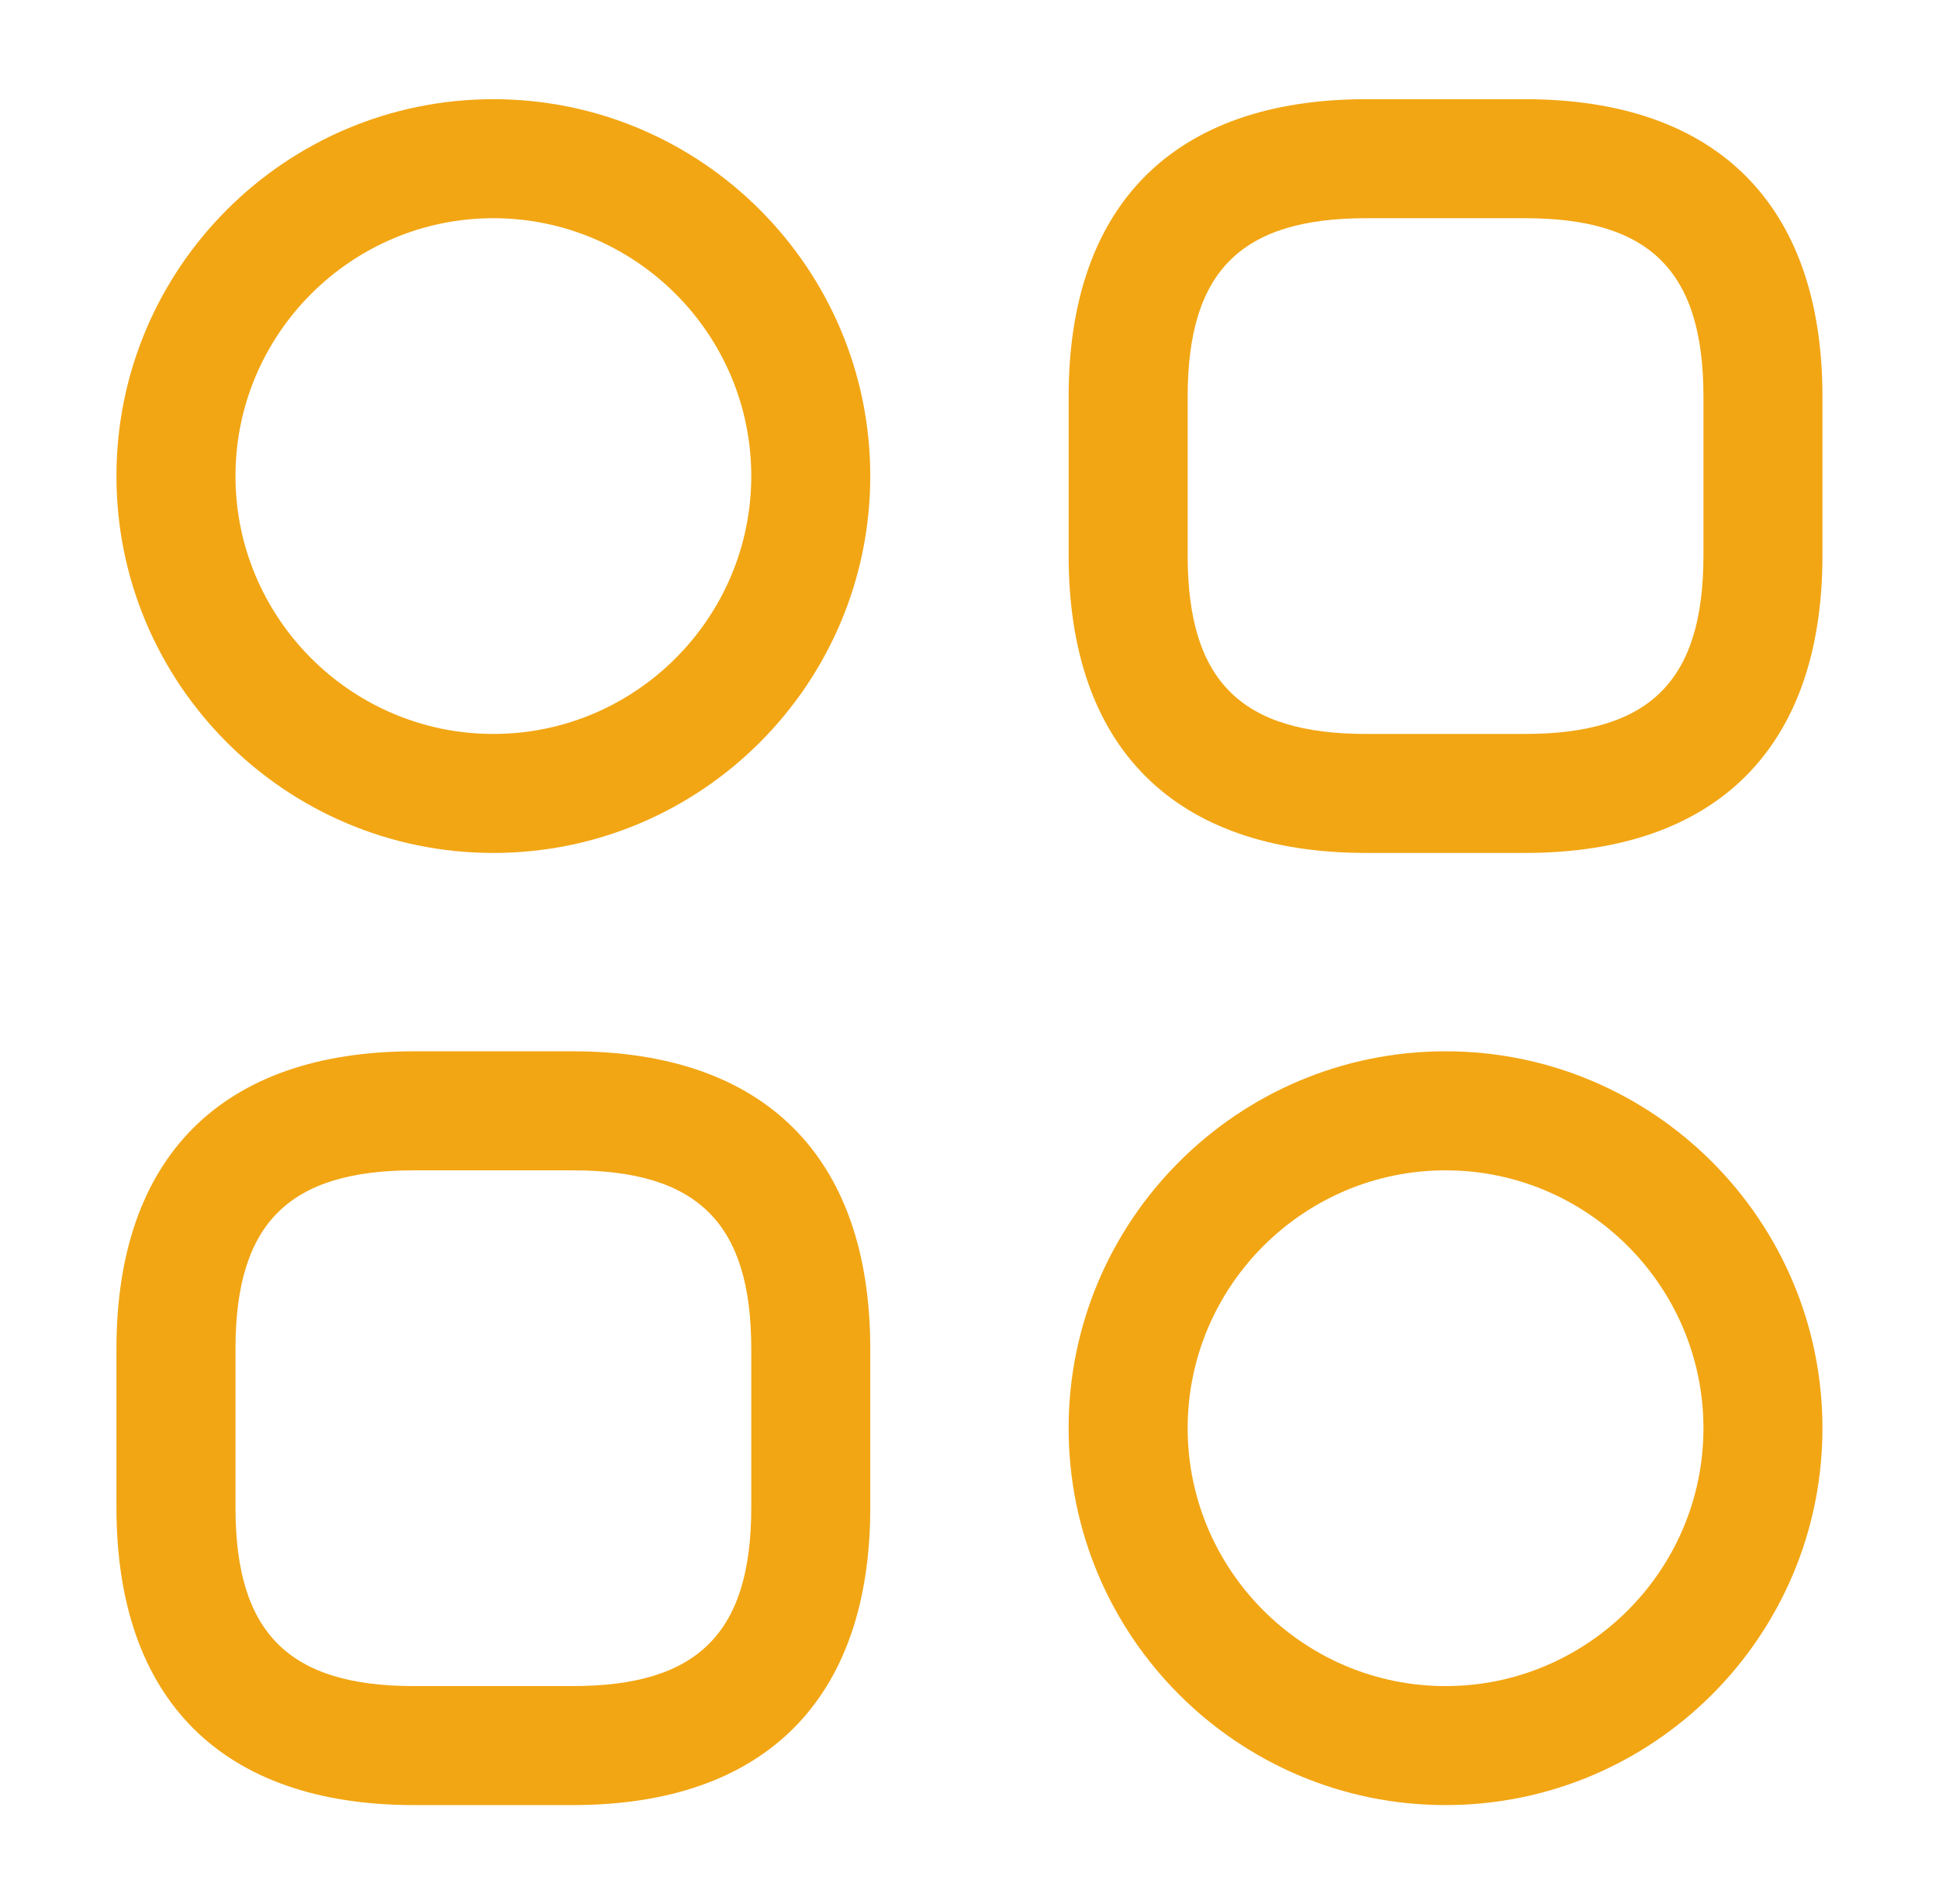
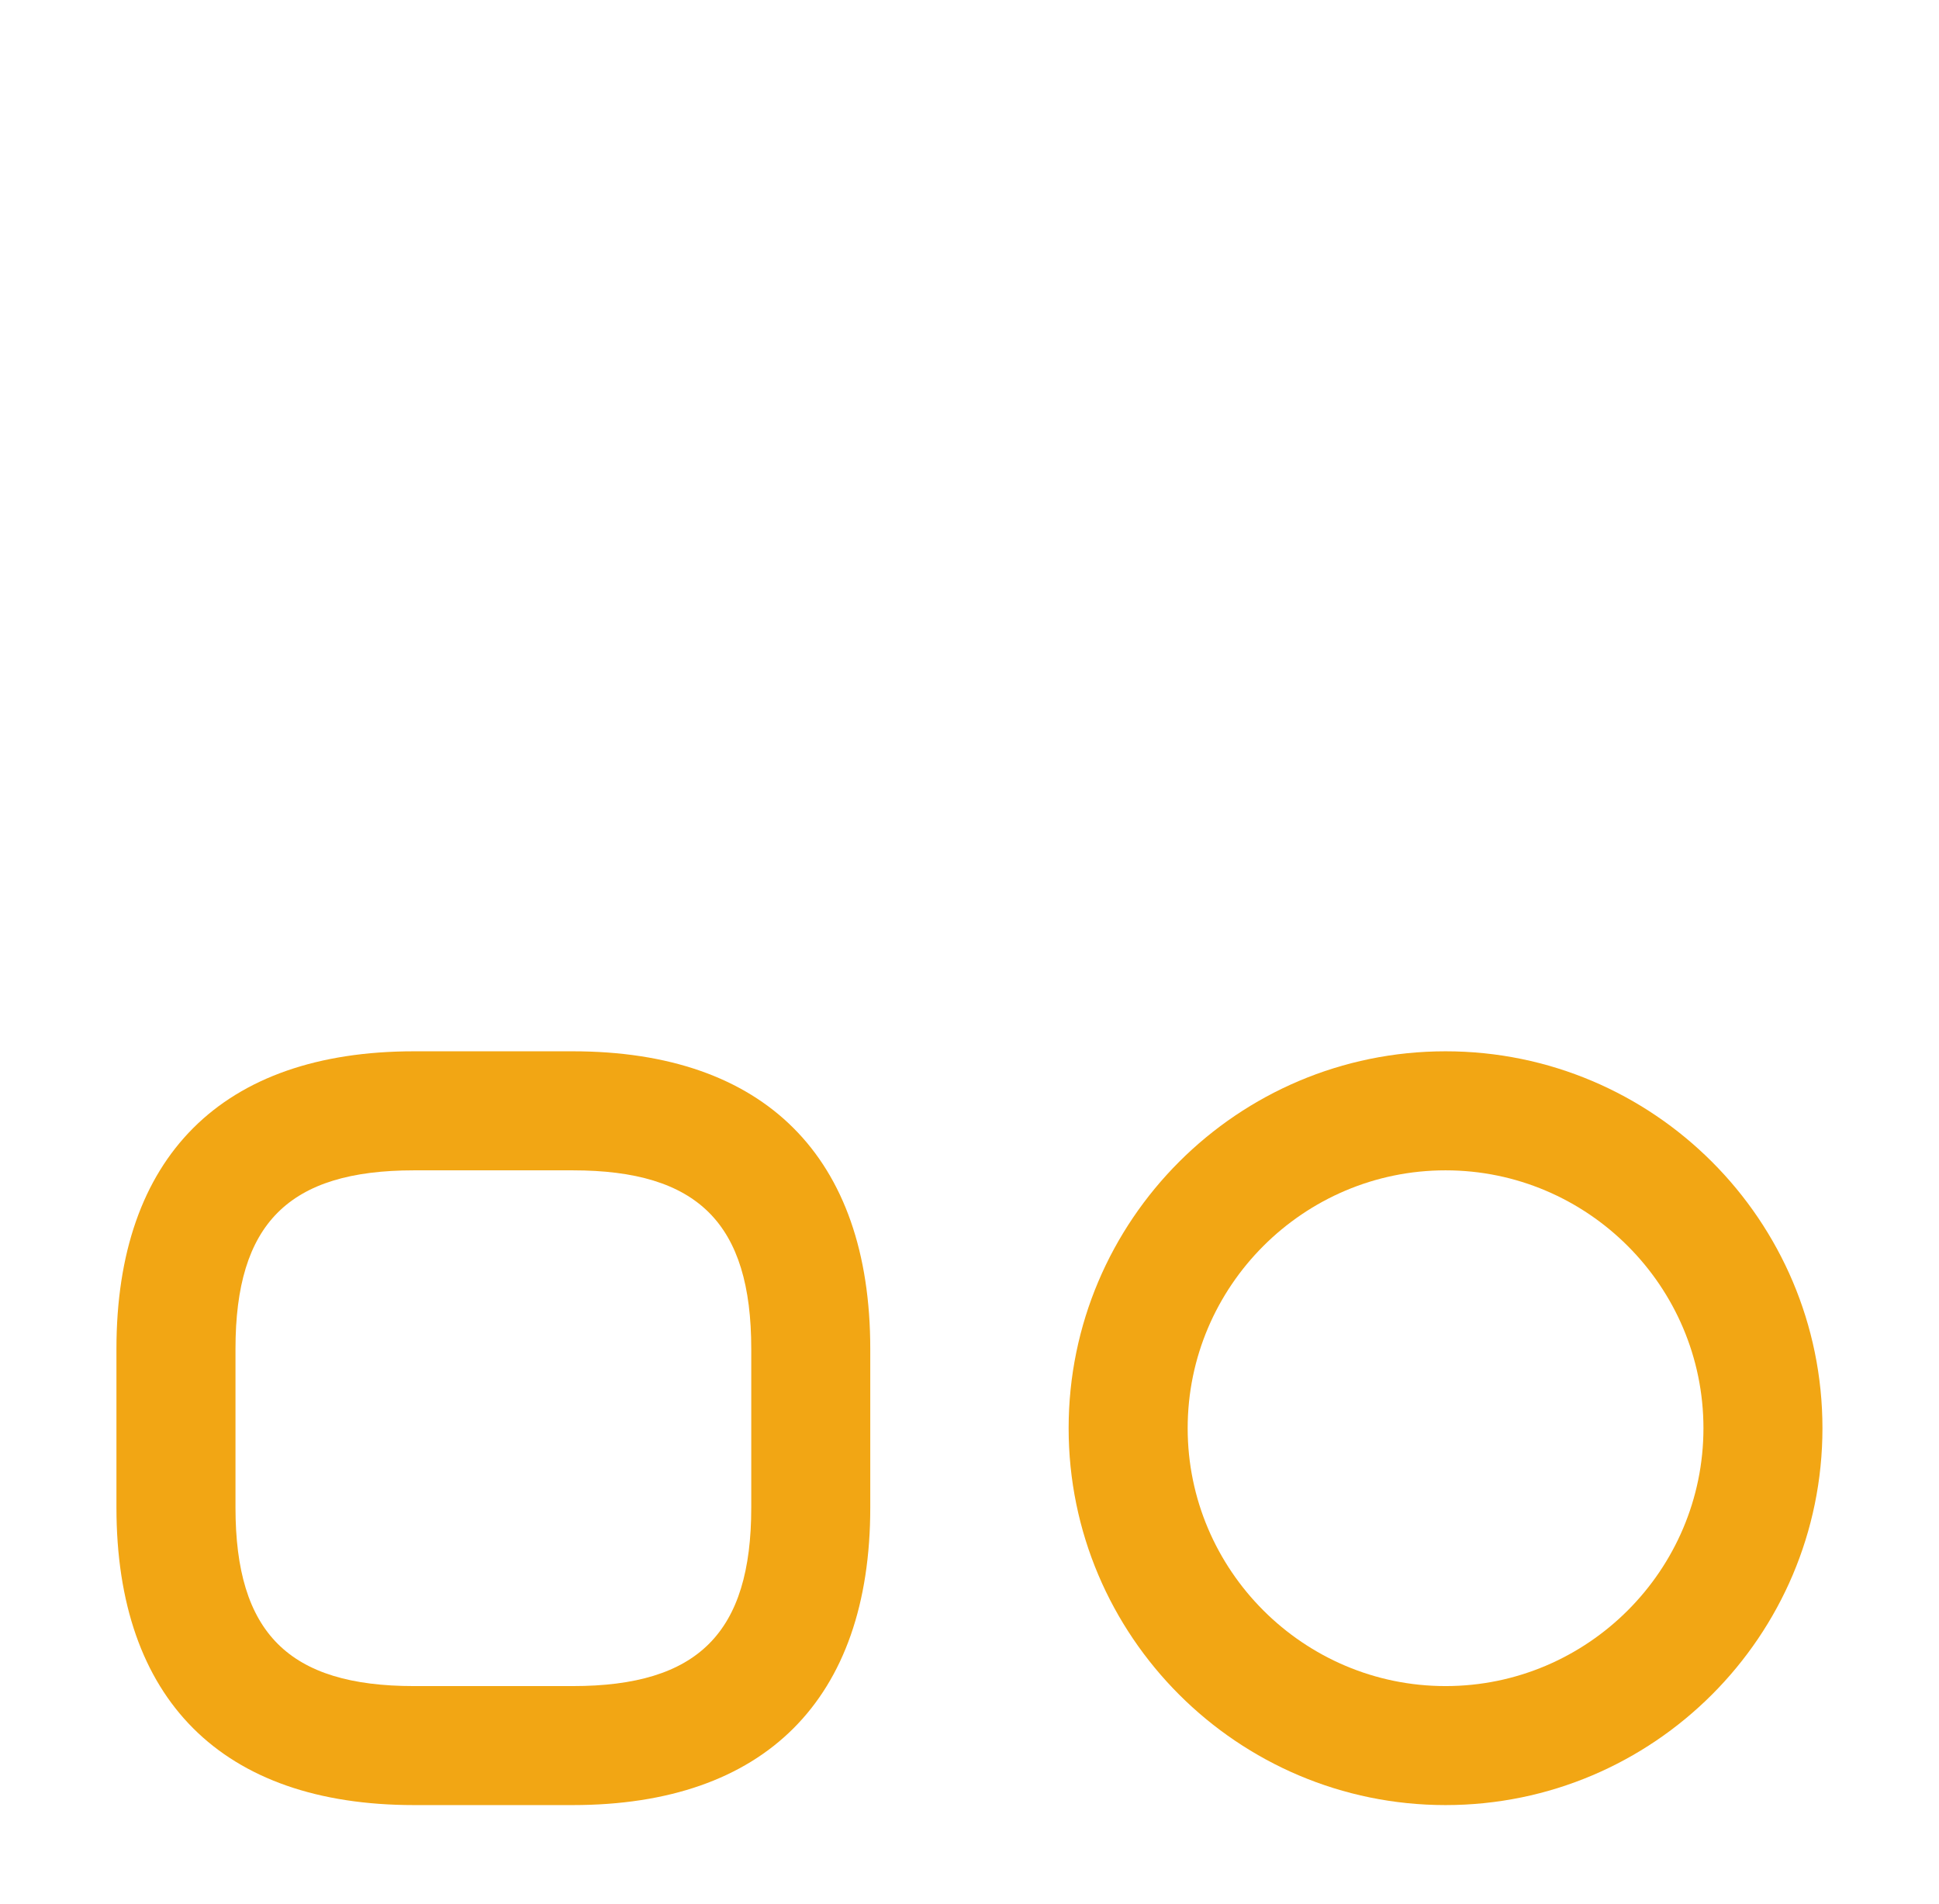
<svg xmlns="http://www.w3.org/2000/svg" width="56" height="55" viewBox="0 0 56 55" fill="none">
-   <path d="M44.04 24.635H39.457C33.911 24.635 30.863 21.587 30.863 16.042V11.458C30.863 5.912 33.911 2.865 39.457 2.865H44.04C49.586 2.865 52.634 5.912 52.634 11.458V16.042C52.634 21.587 49.586 24.635 44.04 24.635ZM39.457 6.302C35.836 6.302 34.301 7.837 34.301 11.458V16.042C34.301 19.662 35.836 21.198 39.457 21.198H44.04C47.661 21.198 49.197 19.662 49.197 16.042V11.458C49.197 7.837 47.661 6.302 44.04 6.302H39.457Z" fill="#F2A614" />
  <path d="M16.54 52.135H11.957C6.411 52.135 3.363 49.087 3.363 43.542V38.958C3.363 33.412 6.411 30.364 11.957 30.364H16.54C22.086 30.364 25.134 33.412 25.134 38.958V43.542C25.134 49.087 22.086 52.135 16.54 52.135ZM11.957 33.802C8.336 33.802 6.801 35.337 6.801 38.958V43.542C6.801 47.162 8.336 48.698 11.957 48.698H16.54C20.161 48.698 21.697 47.162 21.697 43.542V38.958C21.697 35.337 20.161 33.802 16.54 33.802H11.957Z" fill="#F2A614" />
-   <path d="M14.249 24.635C8.245 24.635 3.363 19.754 3.363 13.75C3.363 7.746 8.245 2.865 14.249 2.865C20.253 2.865 25.134 7.746 25.134 13.75C25.134 19.754 20.253 24.635 14.249 24.635ZM14.249 6.302C10.147 6.302 6.801 9.648 6.801 13.75C6.801 17.852 10.147 21.198 14.249 21.198C18.351 21.198 21.697 17.852 21.697 13.75C21.697 9.648 18.351 6.302 14.249 6.302Z" fill="#F2A614" />
  <path d="M41.749 52.135C35.745 52.135 30.863 47.254 30.863 41.25C30.863 35.246 35.745 30.364 41.749 30.364C47.753 30.364 52.634 35.246 52.634 41.25C52.634 47.254 47.753 52.135 41.749 52.135ZM41.749 33.802C37.647 33.802 34.301 37.148 34.301 41.25C34.301 45.352 37.647 48.698 41.749 48.698C45.851 48.698 49.197 45.352 49.197 41.25C49.197 37.148 45.851 33.802 41.749 33.802Z" fill="#F2A614" />
</svg>